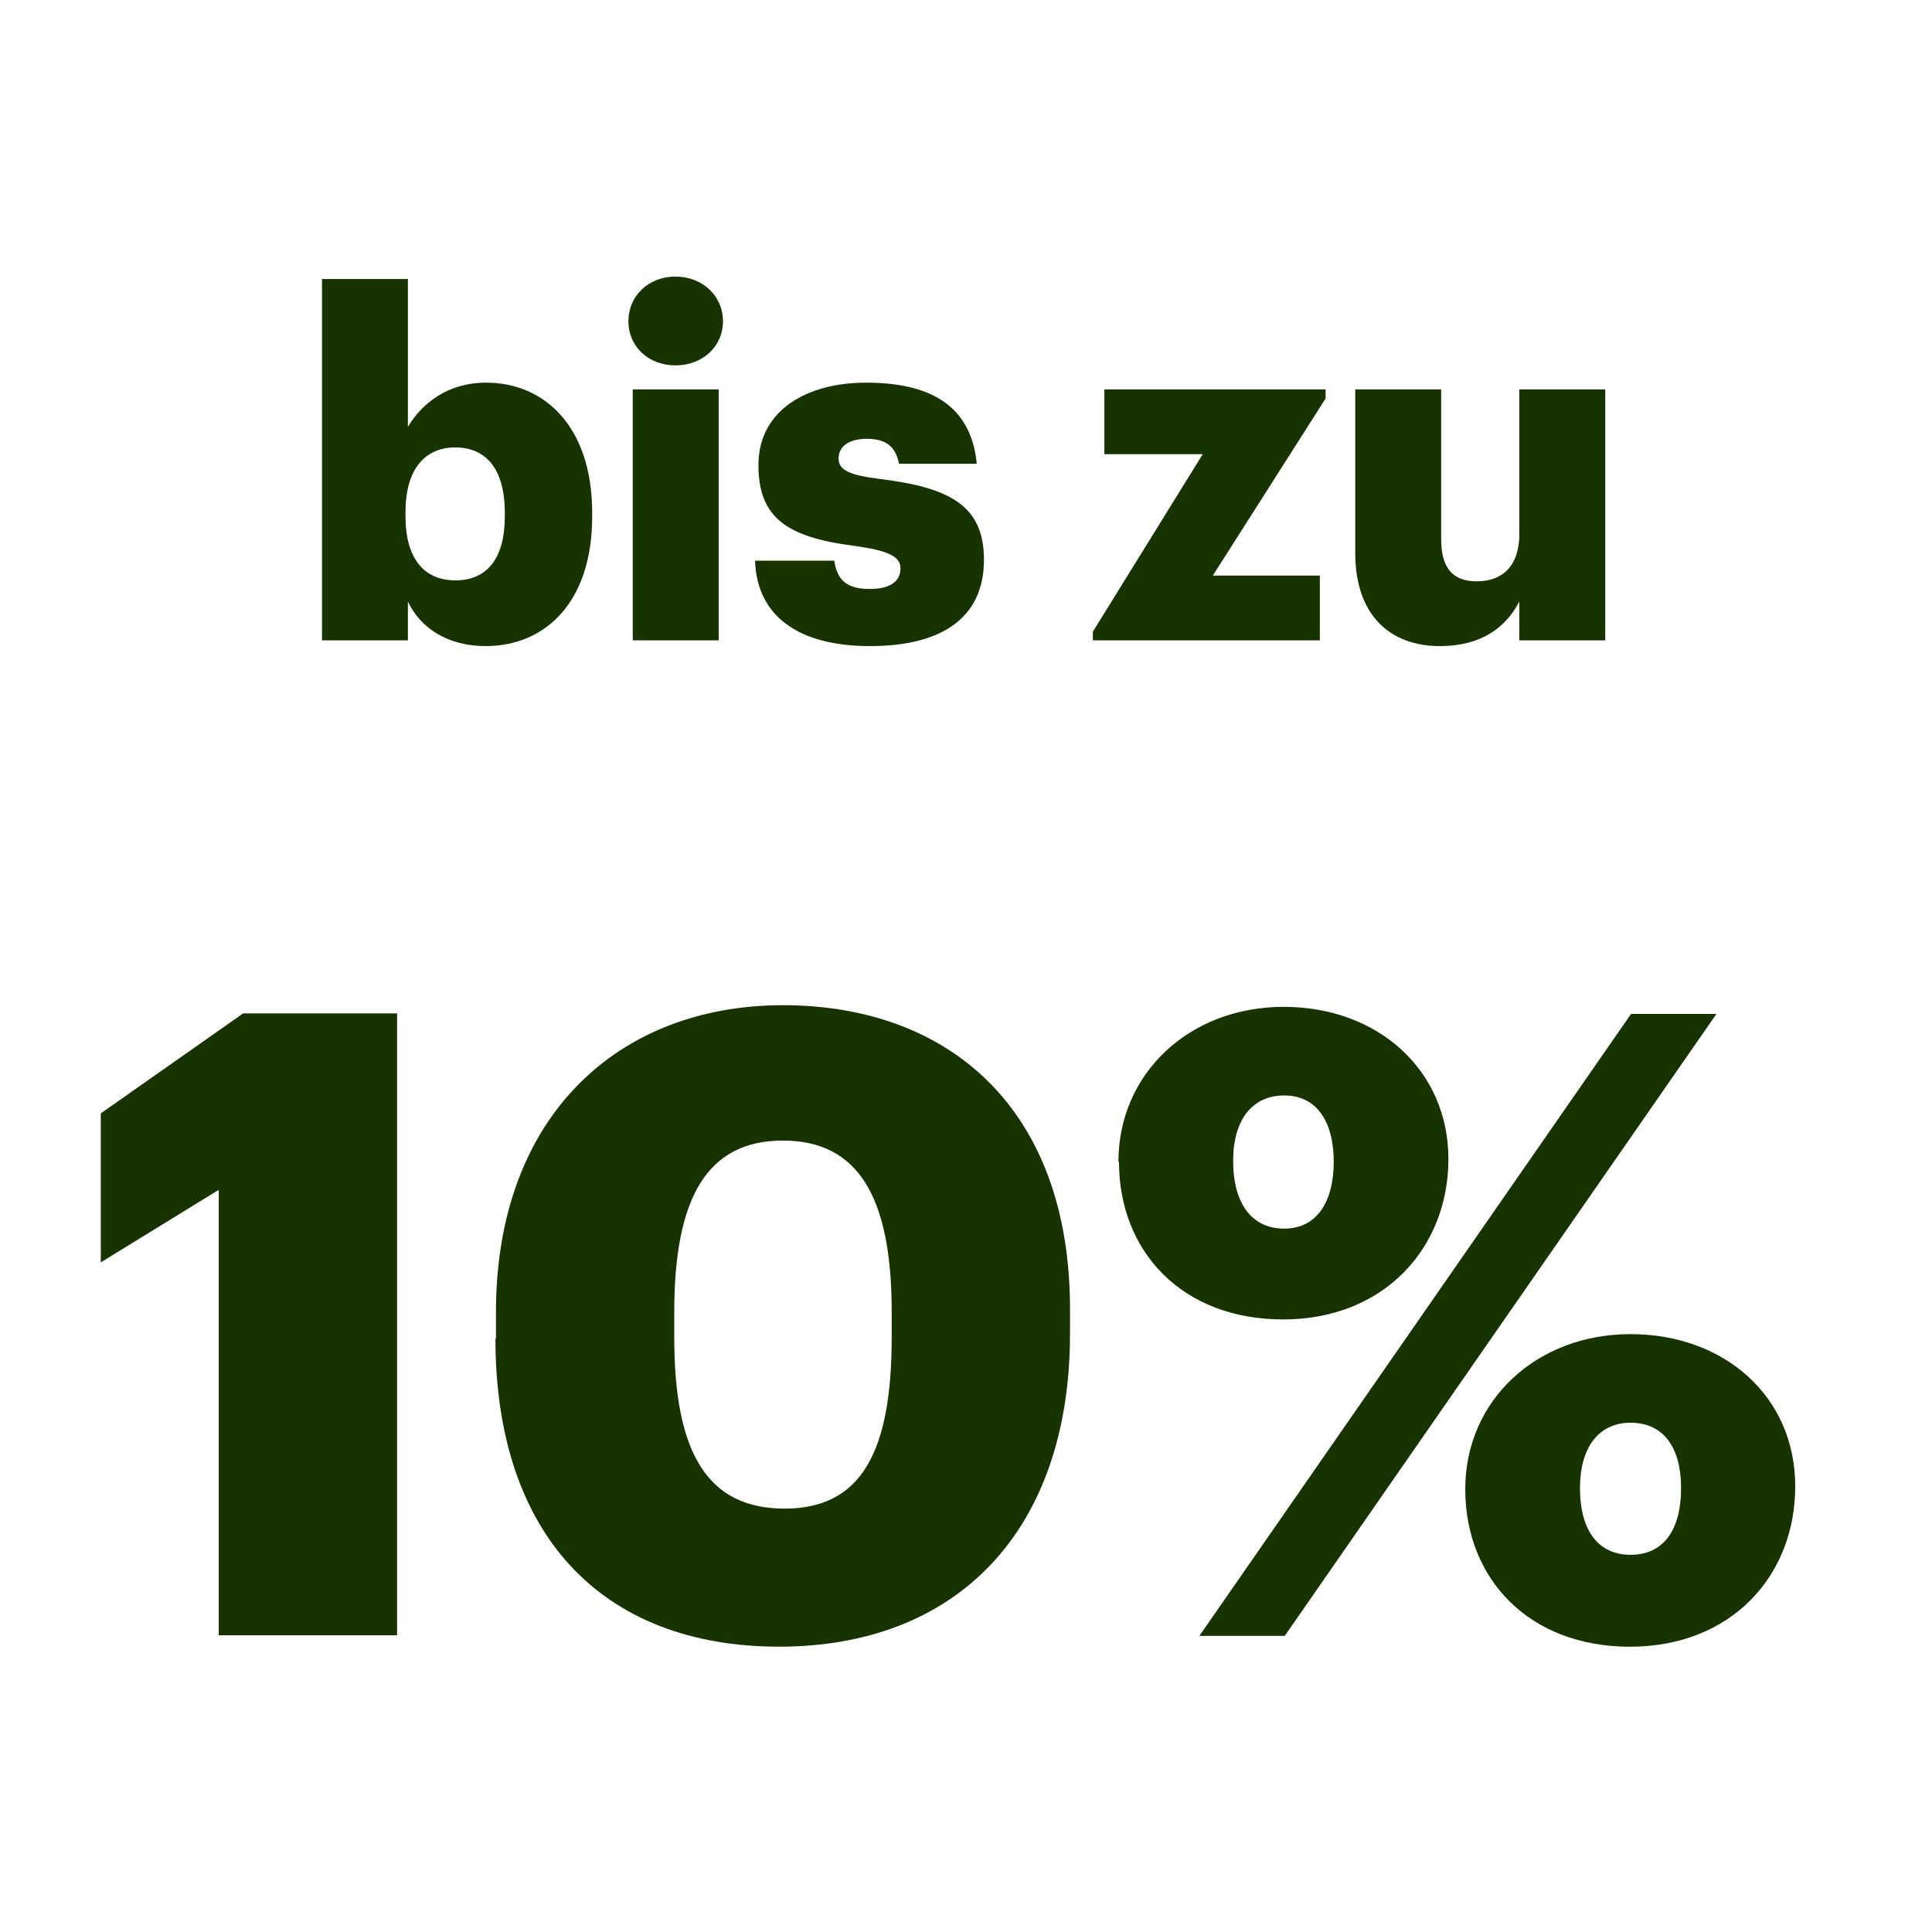
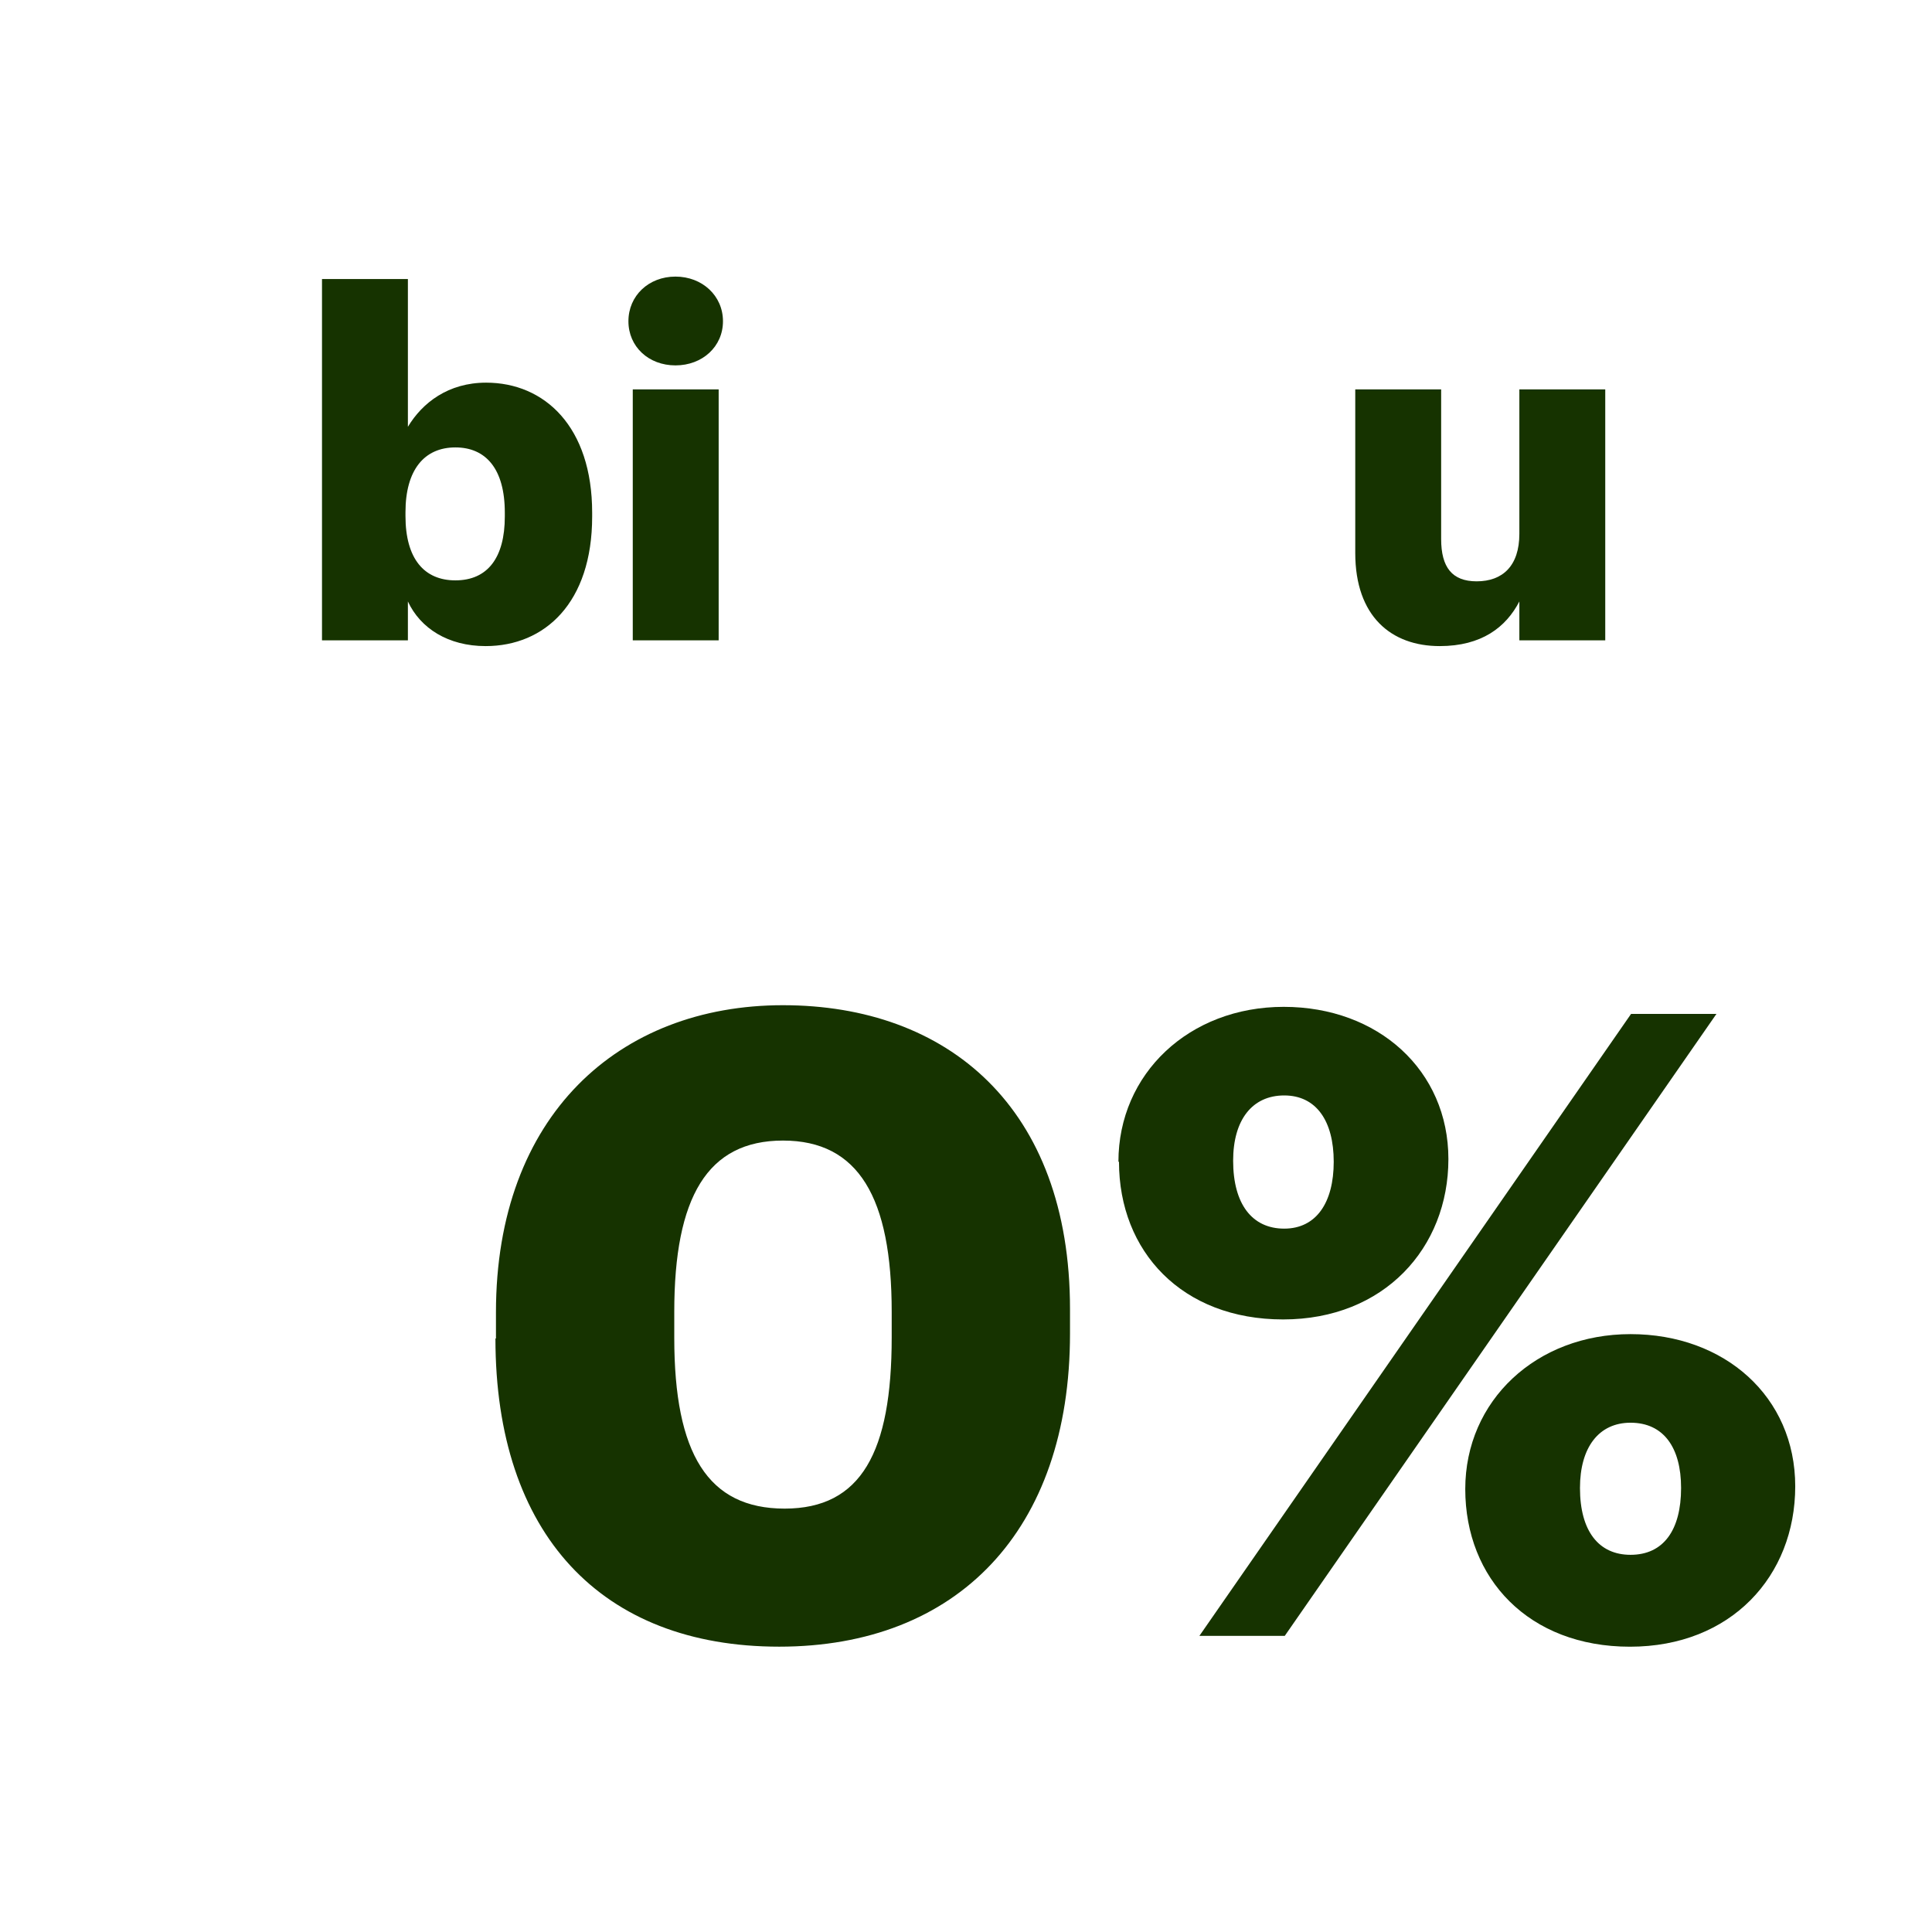
<svg xmlns="http://www.w3.org/2000/svg" width="48" height="48" viewBox="0 0 48 48" fill="none">
  <path d="M35.769 16.052C34.565 16.052 33.671 15.313 33.671 13.739V9.674H35.805V13.393C35.805 14.097 36.079 14.443 36.687 14.443C37.331 14.443 37.748 14.061 37.748 13.262V9.674H39.882V15.909H37.748V14.943C37.414 15.587 36.806 16.052 35.769 16.052Z" fill="#163300" />
-   <path d="M27.152 15.909V15.694L29.882 11.283H27.438V9.674H32.934V9.9L30.132 14.3H32.791V15.909H27.152Z" fill="#163300" />
-   <path d="M21.621 16.052C19.844 16.052 18.807 15.313 18.759 13.93H20.727C20.798 14.383 21.001 14.633 21.609 14.633C22.134 14.633 22.372 14.431 22.372 14.121C22.372 13.823 22.074 13.68 21.215 13.56C19.546 13.346 18.843 12.857 18.843 11.557C18.843 10.175 20.071 9.507 21.514 9.507C23.052 9.507 24.124 10.031 24.267 11.522H22.336C22.253 11.104 22.026 10.902 21.537 10.902C21.072 10.902 20.834 11.104 20.834 11.39C20.834 11.689 21.12 11.808 21.883 11.903C23.612 12.118 24.446 12.571 24.446 13.906C24.446 15.384 23.349 16.052 21.621 16.052Z" fill="#163300" />
  <path d="M15.721 15.909V9.674H17.855V15.909H15.721ZM16.782 9.078C16.114 9.078 15.613 8.613 15.613 7.981C15.613 7.349 16.114 6.872 16.782 6.872C17.449 6.872 17.962 7.349 17.962 7.981C17.962 8.613 17.449 9.078 16.782 9.078Z" fill="#163300" />
  <path d="M12.065 16.052C11.136 16.052 10.444 15.611 10.134 14.943V15.909H8V6.932H10.134V10.604C10.492 10.008 11.136 9.507 12.077 9.507C13.532 9.507 14.712 10.604 14.712 12.738V12.833C14.712 14.979 13.532 16.052 12.065 16.052ZM11.314 14.419C12.113 14.419 12.542 13.858 12.542 12.833V12.738C12.542 11.641 12.065 11.116 11.314 11.116C10.539 11.116 10.074 11.677 10.074 12.726V12.821C10.074 13.882 10.539 14.419 11.314 14.419Z" fill="#163300" />
-   <path d="M5.448 29.553L2.504 31.363V27.662L6.042 25.177H9.865V40.628H5.435V29.539L5.448 29.553Z" fill="#163300" />
  <path d="M12.322 33.254V32.605C12.322 27.716 15.374 24.974 19.453 24.974C23.532 24.974 26.584 27.5 26.584 32.524V33.132C26.584 38.035 23.775 40.911 19.359 40.911C14.942 40.911 12.309 38.116 12.309 33.254H12.322ZM22.154 33.213V32.592C22.154 29.755 21.331 28.337 19.453 28.337C17.576 28.337 16.752 29.742 16.752 32.592V33.24C16.752 36.117 17.589 37.481 19.494 37.481C21.398 37.481 22.154 36.076 22.154 33.226V33.213Z" fill="#163300" />
  <path d="M27.787 28.864C27.787 26.676 29.543 25.015 31.893 25.015C34.243 25.015 35.985 26.595 35.985 28.797C35.985 30.998 34.392 32.781 31.879 32.781C29.367 32.781 27.801 31.093 27.801 28.864H27.787ZM40.523 25.191H42.644L31.92 40.642H29.799L40.523 25.191ZM33.136 28.864C33.136 27.851 32.703 27.216 31.906 27.216C31.11 27.216 30.637 27.824 30.637 28.837C30.637 29.918 31.11 30.525 31.906 30.525C32.703 30.525 33.136 29.877 33.136 28.864ZM36.404 36.995C36.404 34.793 38.173 33.146 40.51 33.146C42.846 33.146 44.602 34.699 44.602 36.927C44.602 39.156 43.008 40.912 40.496 40.912C37.984 40.912 36.404 39.224 36.404 36.995ZM41.766 36.968C41.766 35.968 41.334 35.347 40.51 35.347C39.726 35.347 39.254 35.955 39.254 36.968C39.254 38.048 39.726 38.629 40.51 38.629C41.334 38.629 41.766 38.008 41.766 36.968Z" fill="#163300" />
</svg>